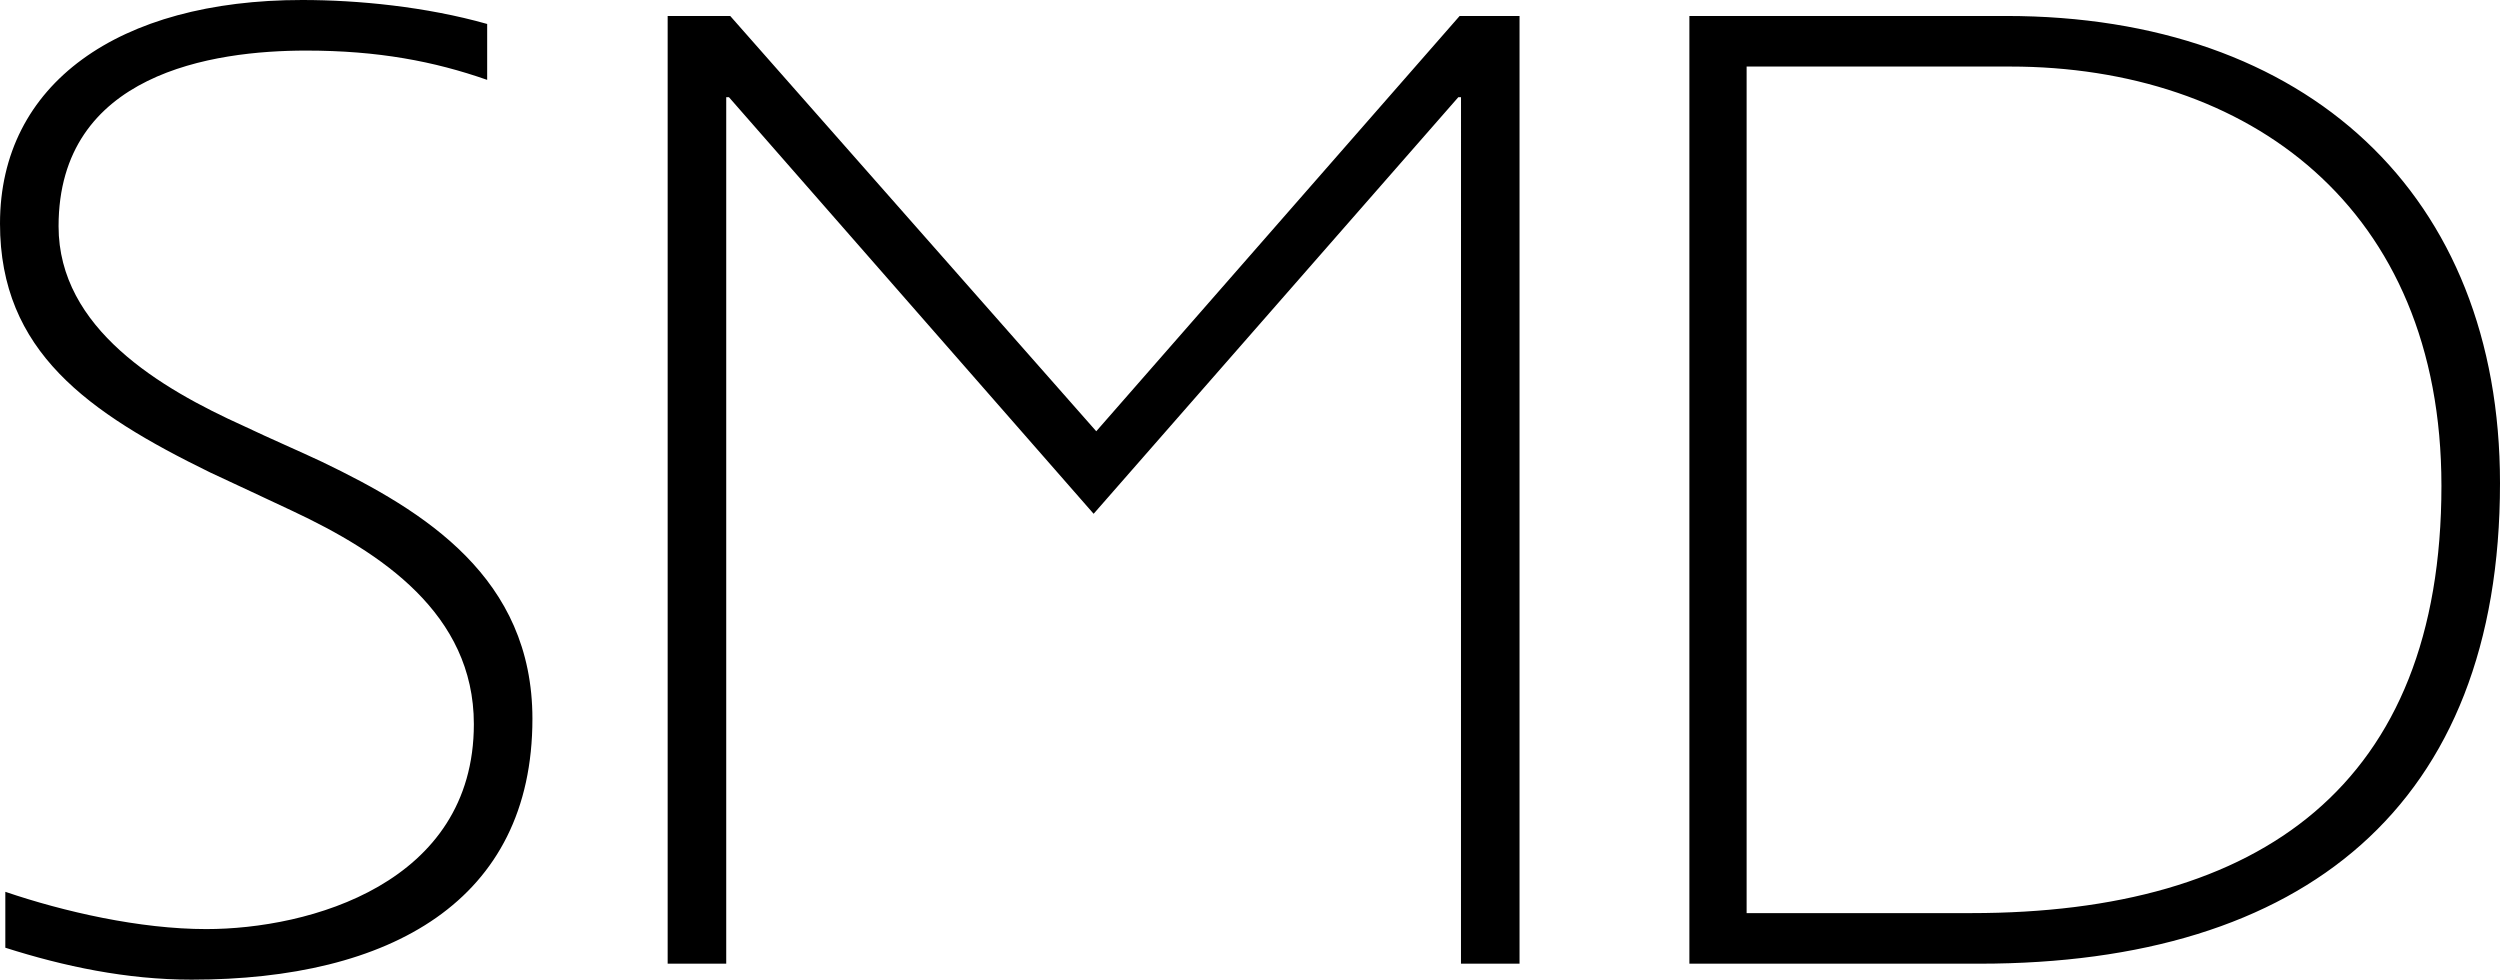
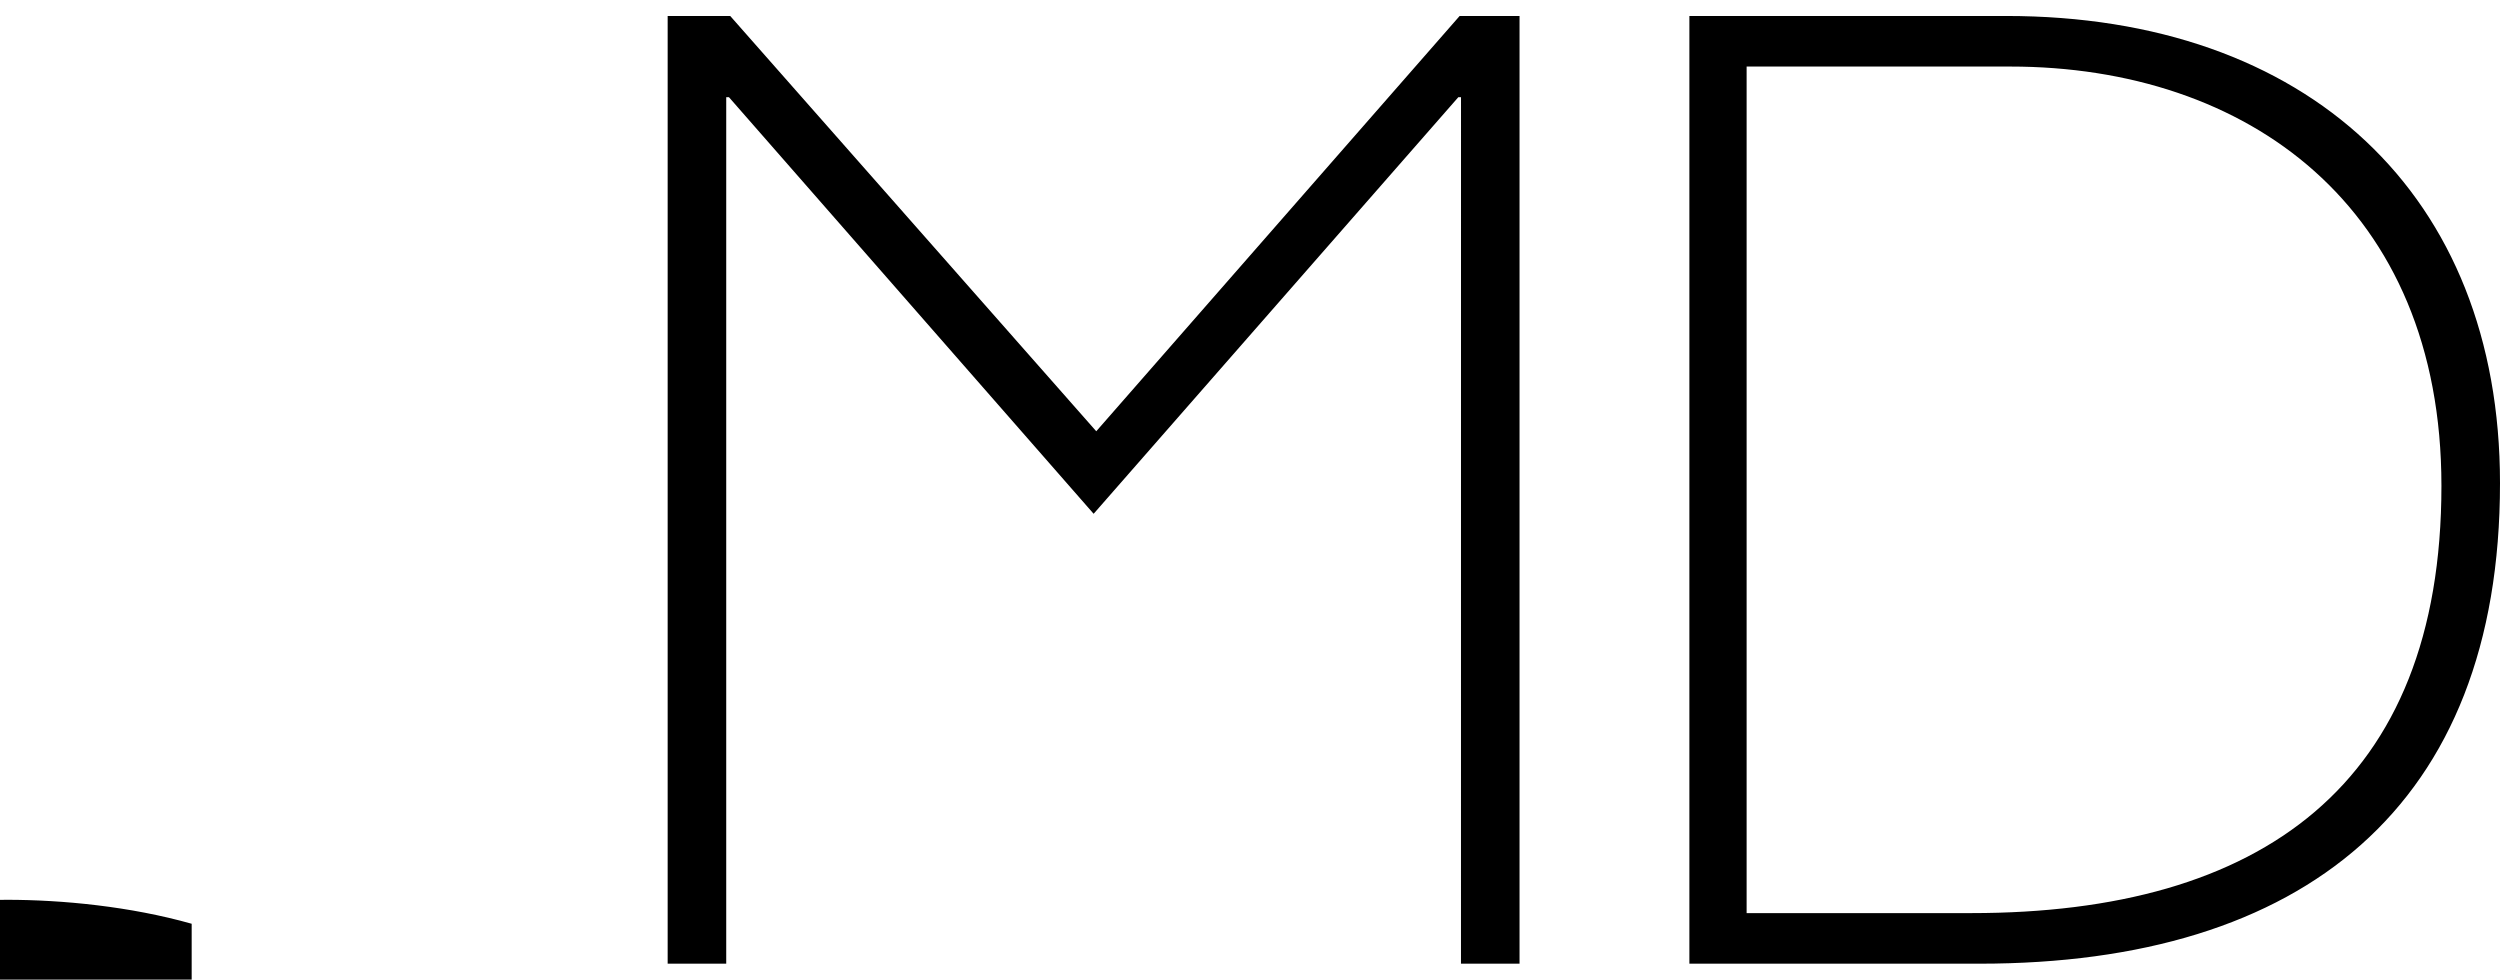
<svg xmlns="http://www.w3.org/2000/svg" style="isolation:isolate" viewBox="1260 858.49 75.128 29.439" width="75.128" height="29.439">
-   <path d="M1265.76 887.93c5.96 0 10.24-2.36 10.24-7.84 0-4.24-3.24-6.24-6.32-7.72-.68-.322-1.52-.68-2.36-1.08-2.48-1.12-5.56-2.921-5.56-6 0-4.601 4.64-5.28 7.44-5.28 2.16 0 3.84.321 5.44.88v-1.68c-1.84-.52-3.88-.72-5.56-.72-5.52 0-9.08 2.52-9.08 6.72 0 3.84 2.64 5.68 6.32 7.48.76.359 1.64.76 2.48 1.16 2.64 1.24 5.44 3.08 5.44 6.4 0 4.8-4.96 6.16-8.04 6.16-2 0-4.28-.521-6.04-1.12v1.68c1.76.56 3.64.96 5.6.96zm38.144-.48h1.76v-28.48h-1.8l-10.92 12.48-11-12.48h-1.88v28.48h1.76v-26.04h.081l10.96 12.52 10.96-12.52h.08l-.001 26.04zm15.584 0c9.72 0 15.64-4.72 15.64-14.44 0-8.68-5.801-14.04-14.84-14.04h-9.52v28.48h8.72zm.92-26.96c7.12 0 12.96 4.2 12.96 12.6 0 9-5.44 12.84-14.12 12.84h-6.76v-25.44h7.92z" fill-rule="evenodd" />
+   <path d="M1265.76 887.93v-1.68c-1.84-.52-3.88-.72-5.56-.72-5.52 0-9.08 2.52-9.08 6.72 0 3.84 2.64 5.68 6.32 7.48.76.359 1.64.76 2.48 1.16 2.64 1.24 5.44 3.08 5.44 6.4 0 4.8-4.96 6.16-8.04 6.16-2 0-4.28-.521-6.04-1.12v1.68c1.76.56 3.64.96 5.6.96zm38.144-.48h1.76v-28.48h-1.8l-10.92 12.48-11-12.48h-1.88v28.48h1.76v-26.04h.081l10.96 12.52 10.96-12.52h.08l-.001 26.04zm15.584 0c9.72 0 15.64-4.72 15.64-14.44 0-8.68-5.801-14.04-14.84-14.04h-9.52v28.48h8.72zm.92-26.96c7.12 0 12.96 4.2 12.96 12.6 0 9-5.44 12.84-14.12 12.84h-6.76v-25.44h7.92z" fill-rule="evenodd" />
</svg>